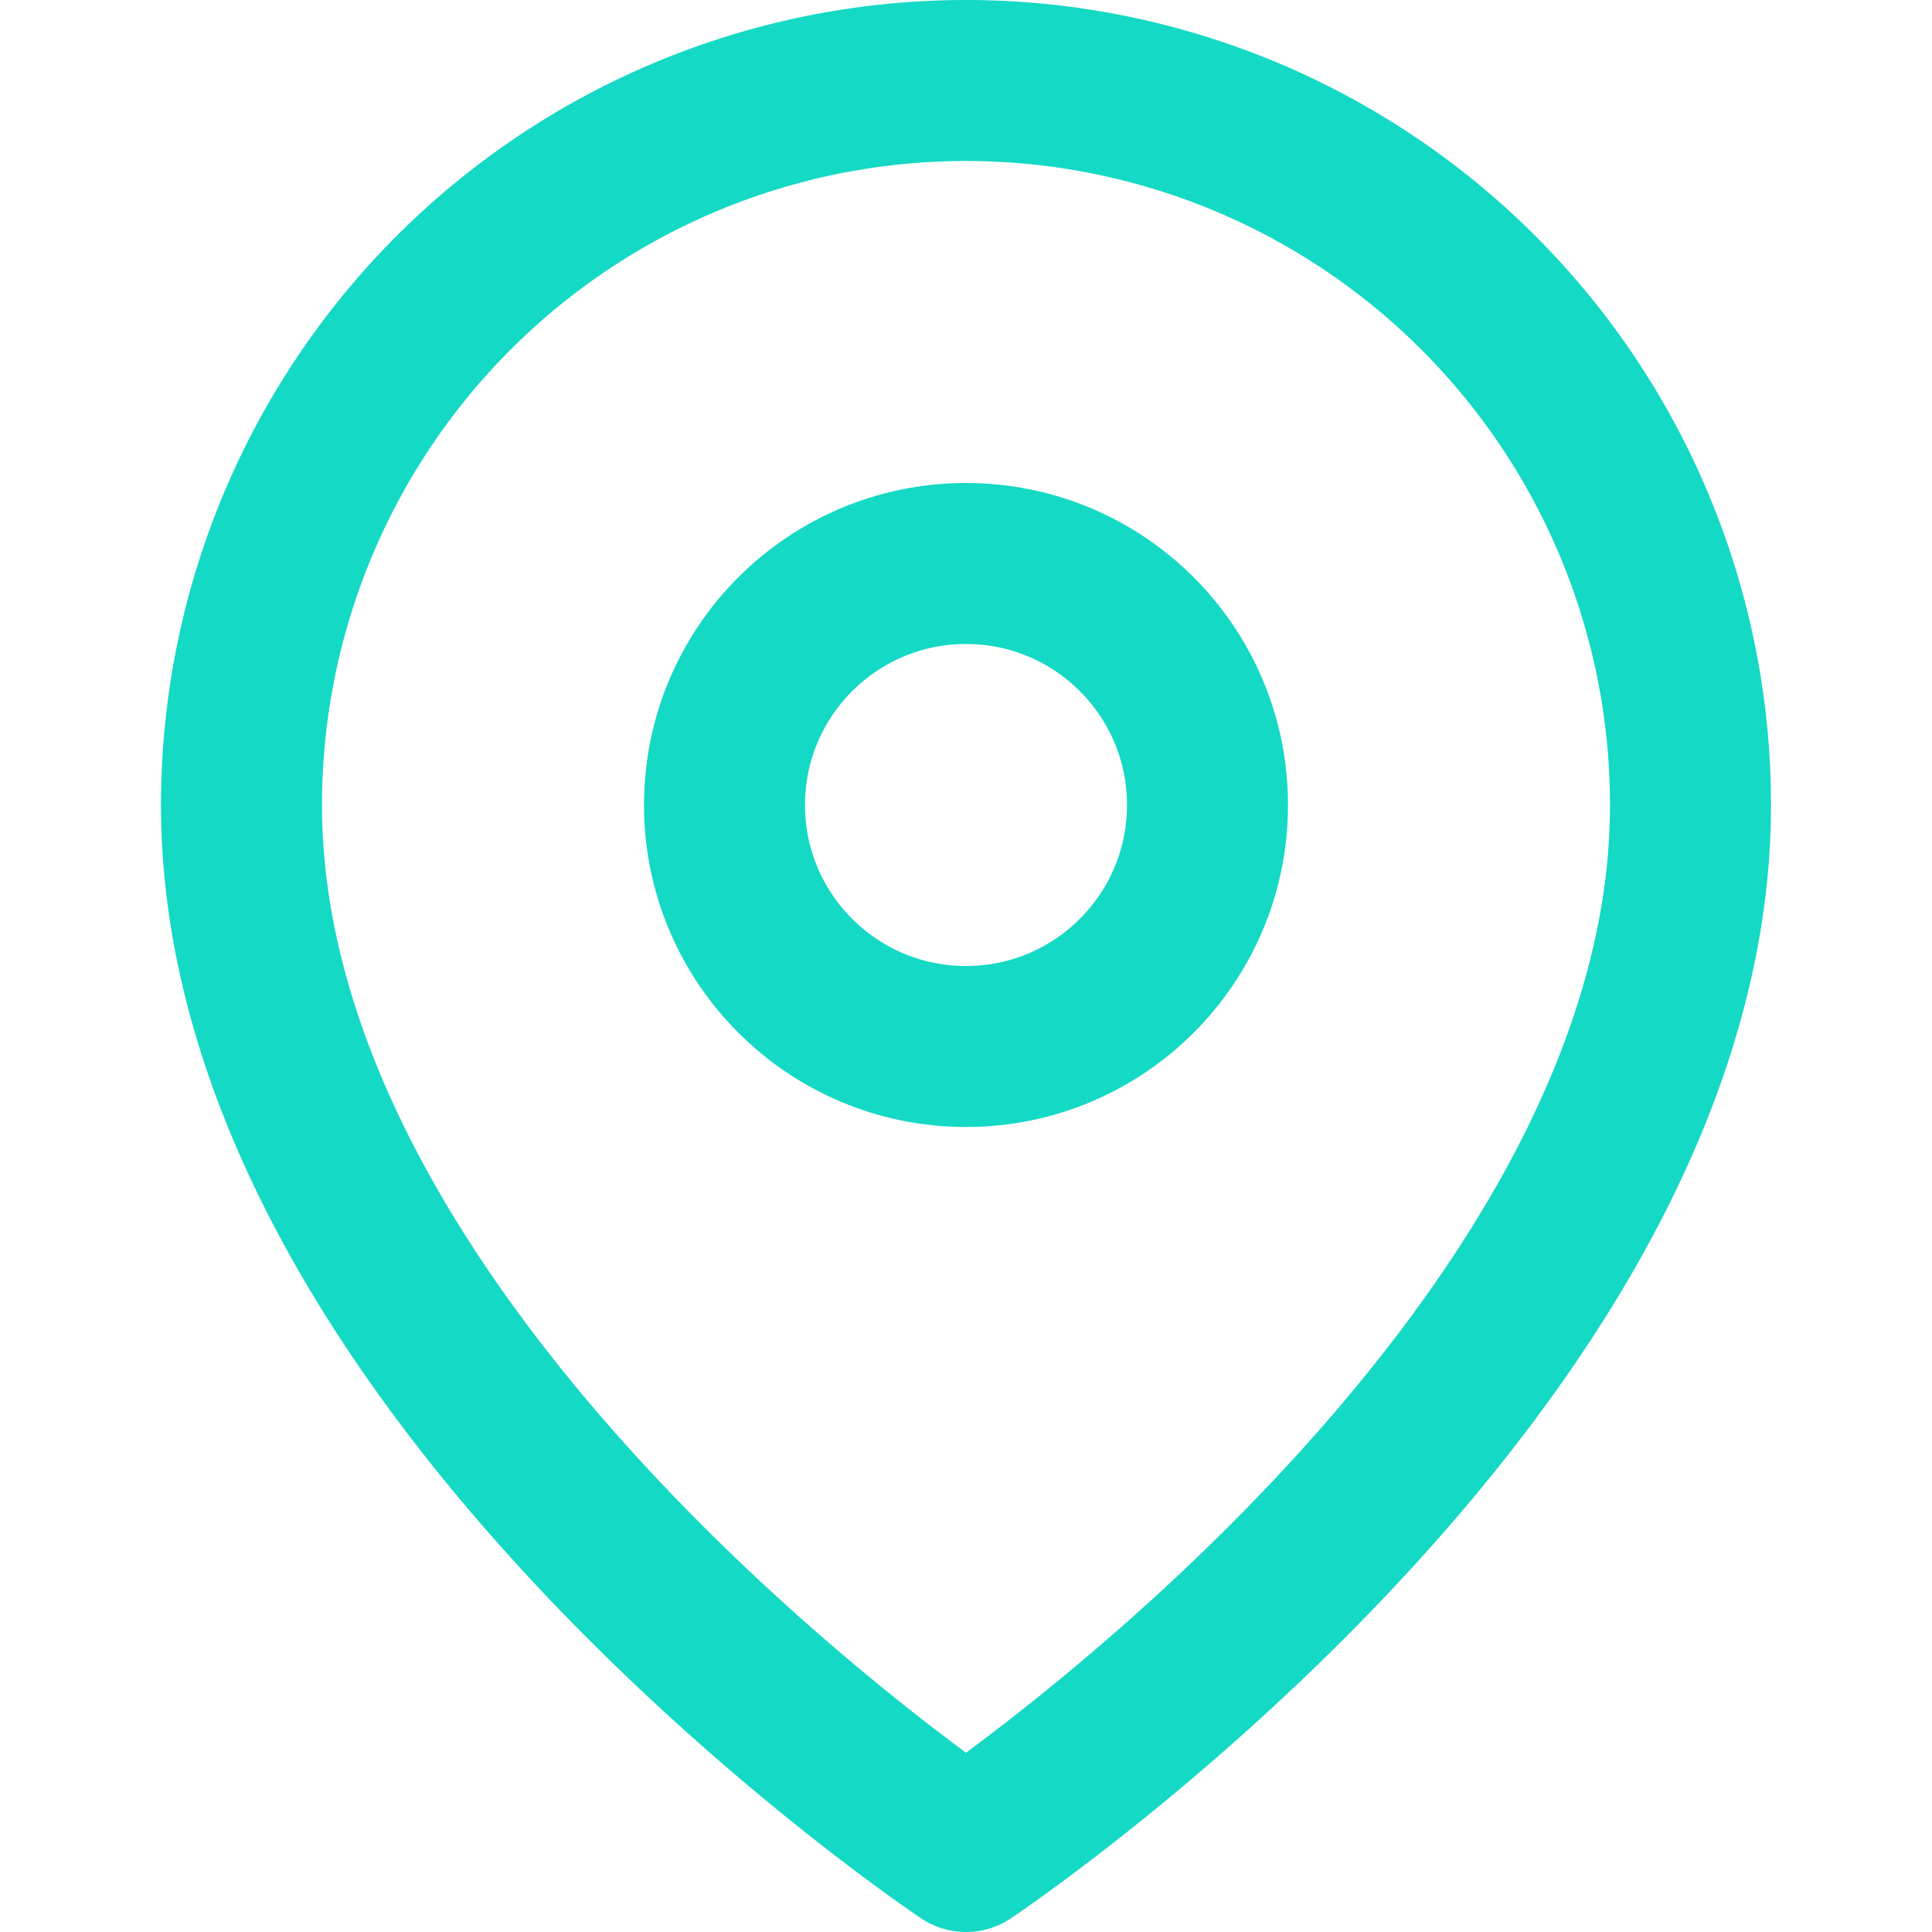
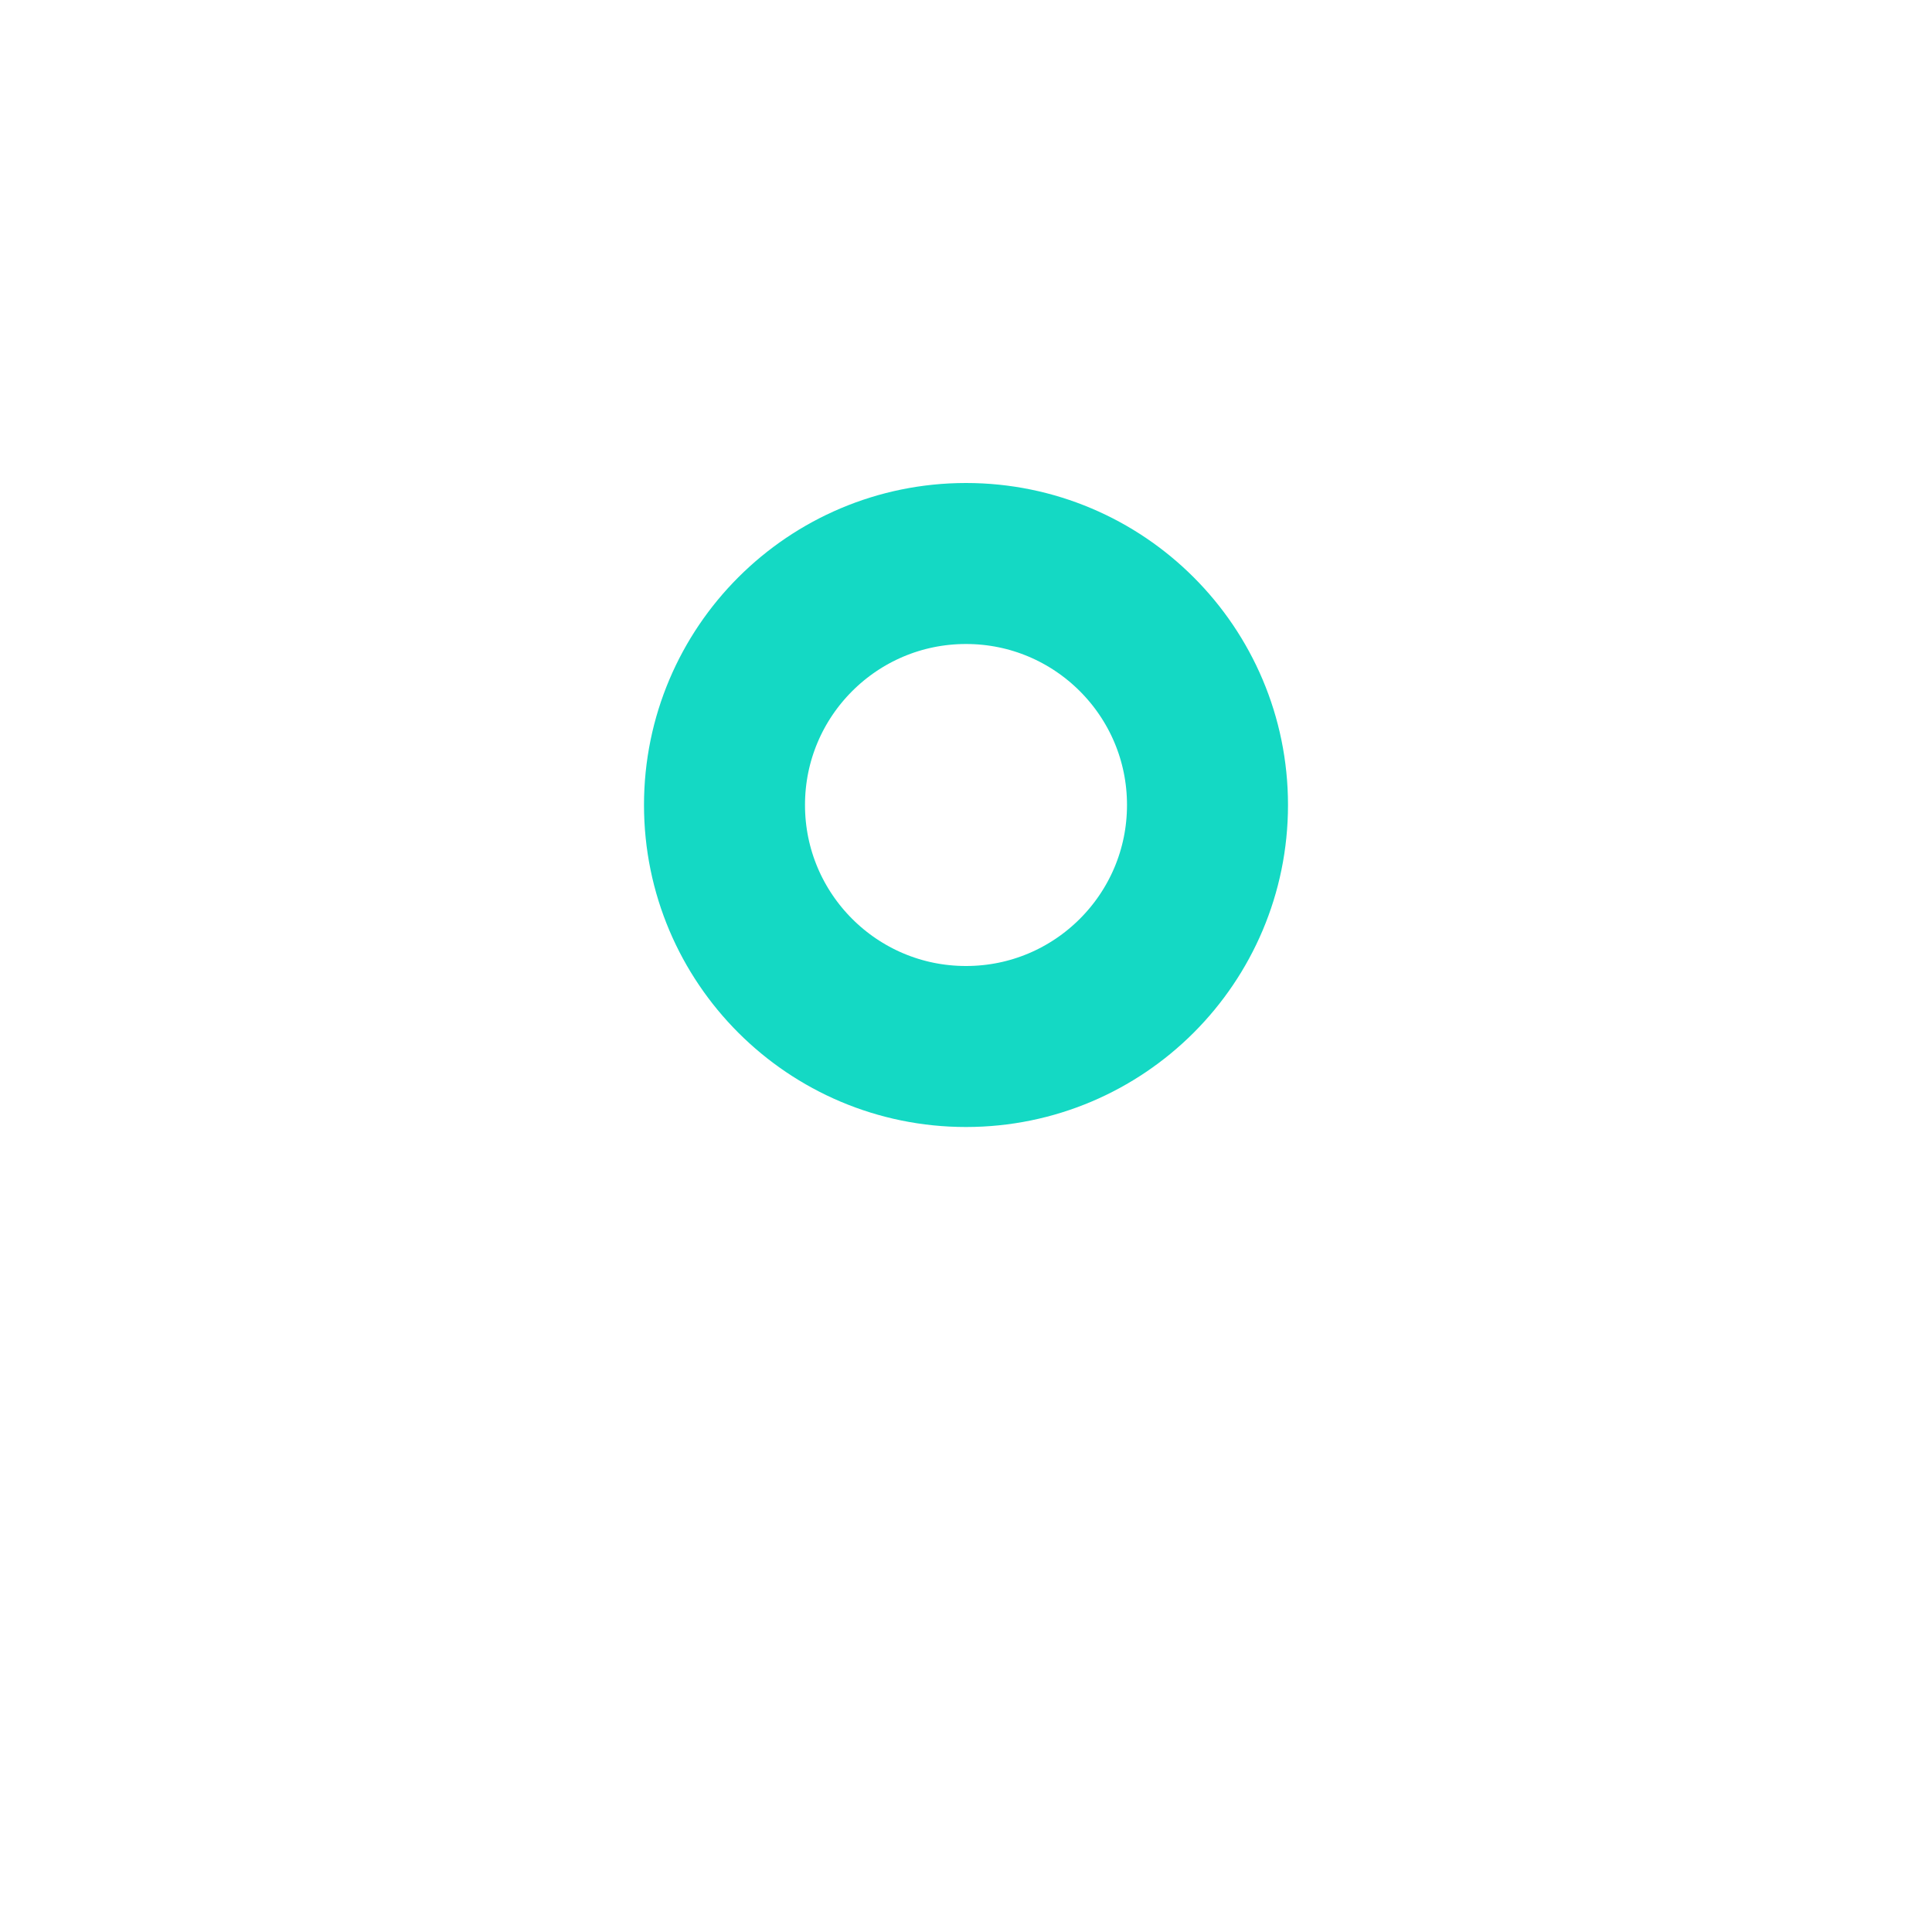
<svg xmlns="http://www.w3.org/2000/svg" width="24" height="24" viewBox="0 0 24 24" fill="none" stroke="#14D9C4" stroke-width="2" stroke-linecap="round" stroke-linejoin="round">
-   <path d="M21 10c0 7-9 13-9 13s-9-6-9-13a9 9 0 0 1 18 0z" />
  <circle cx="12" cy="10" r="3" />
</svg>